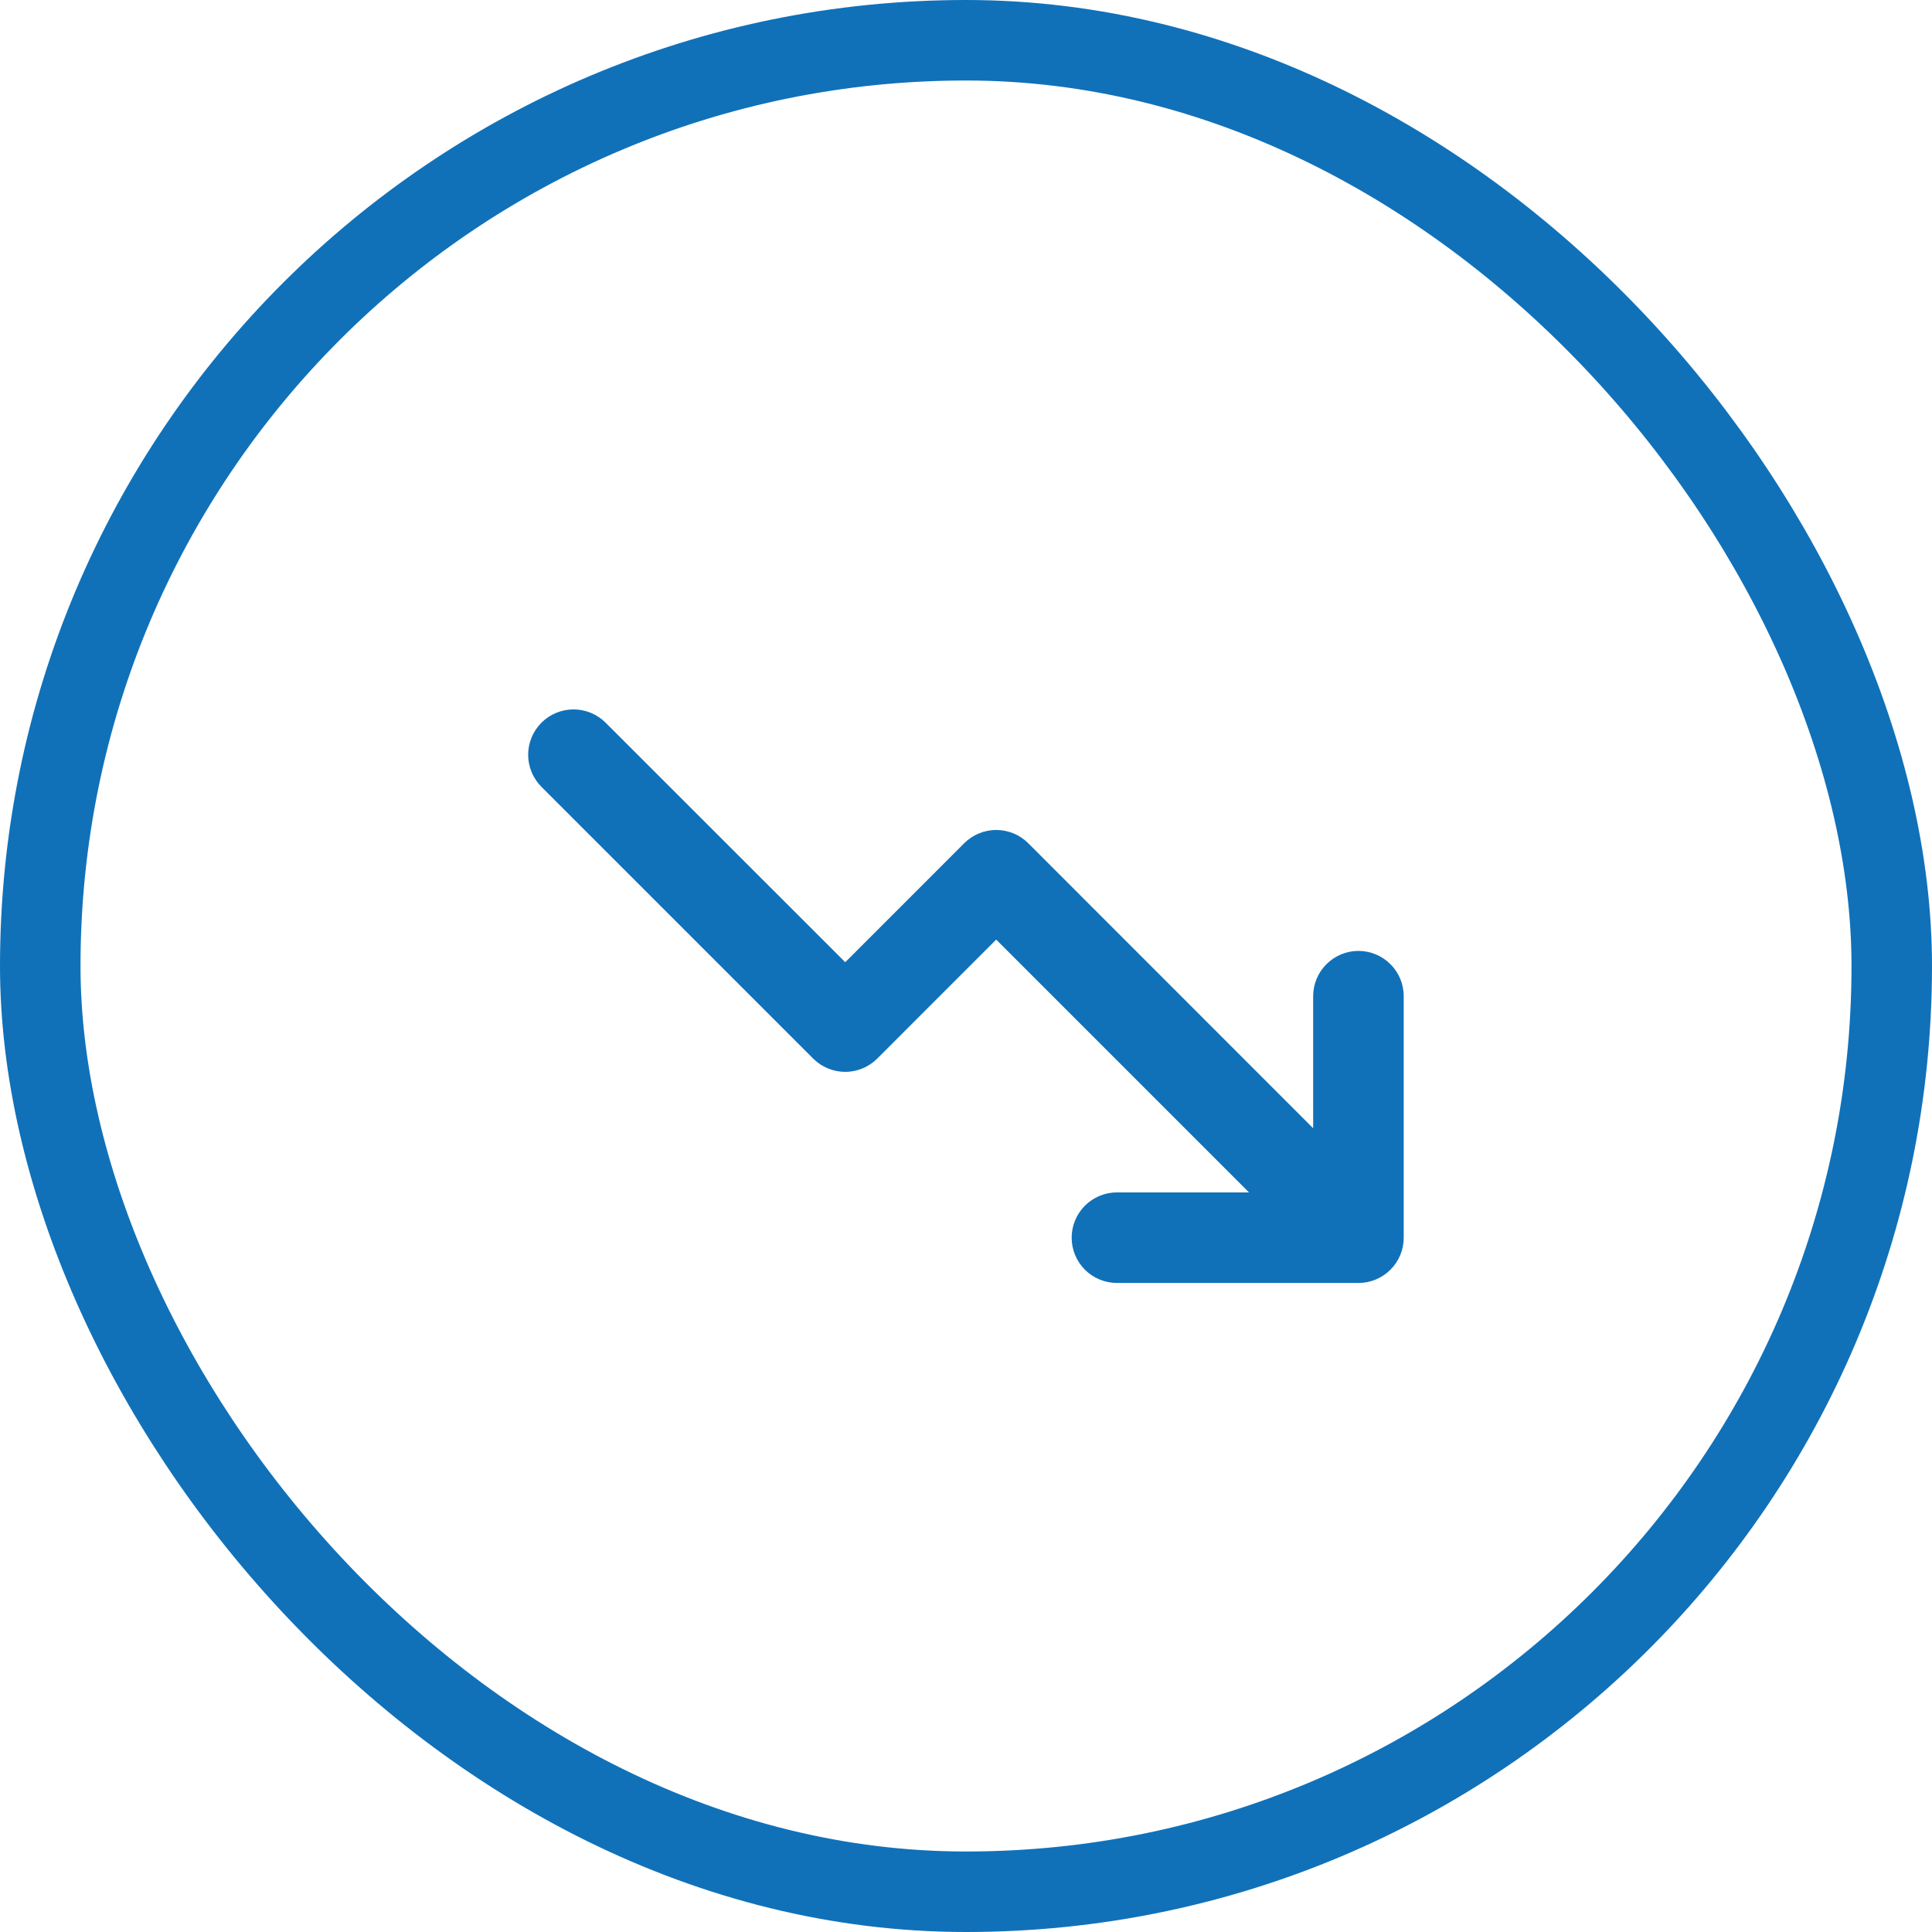
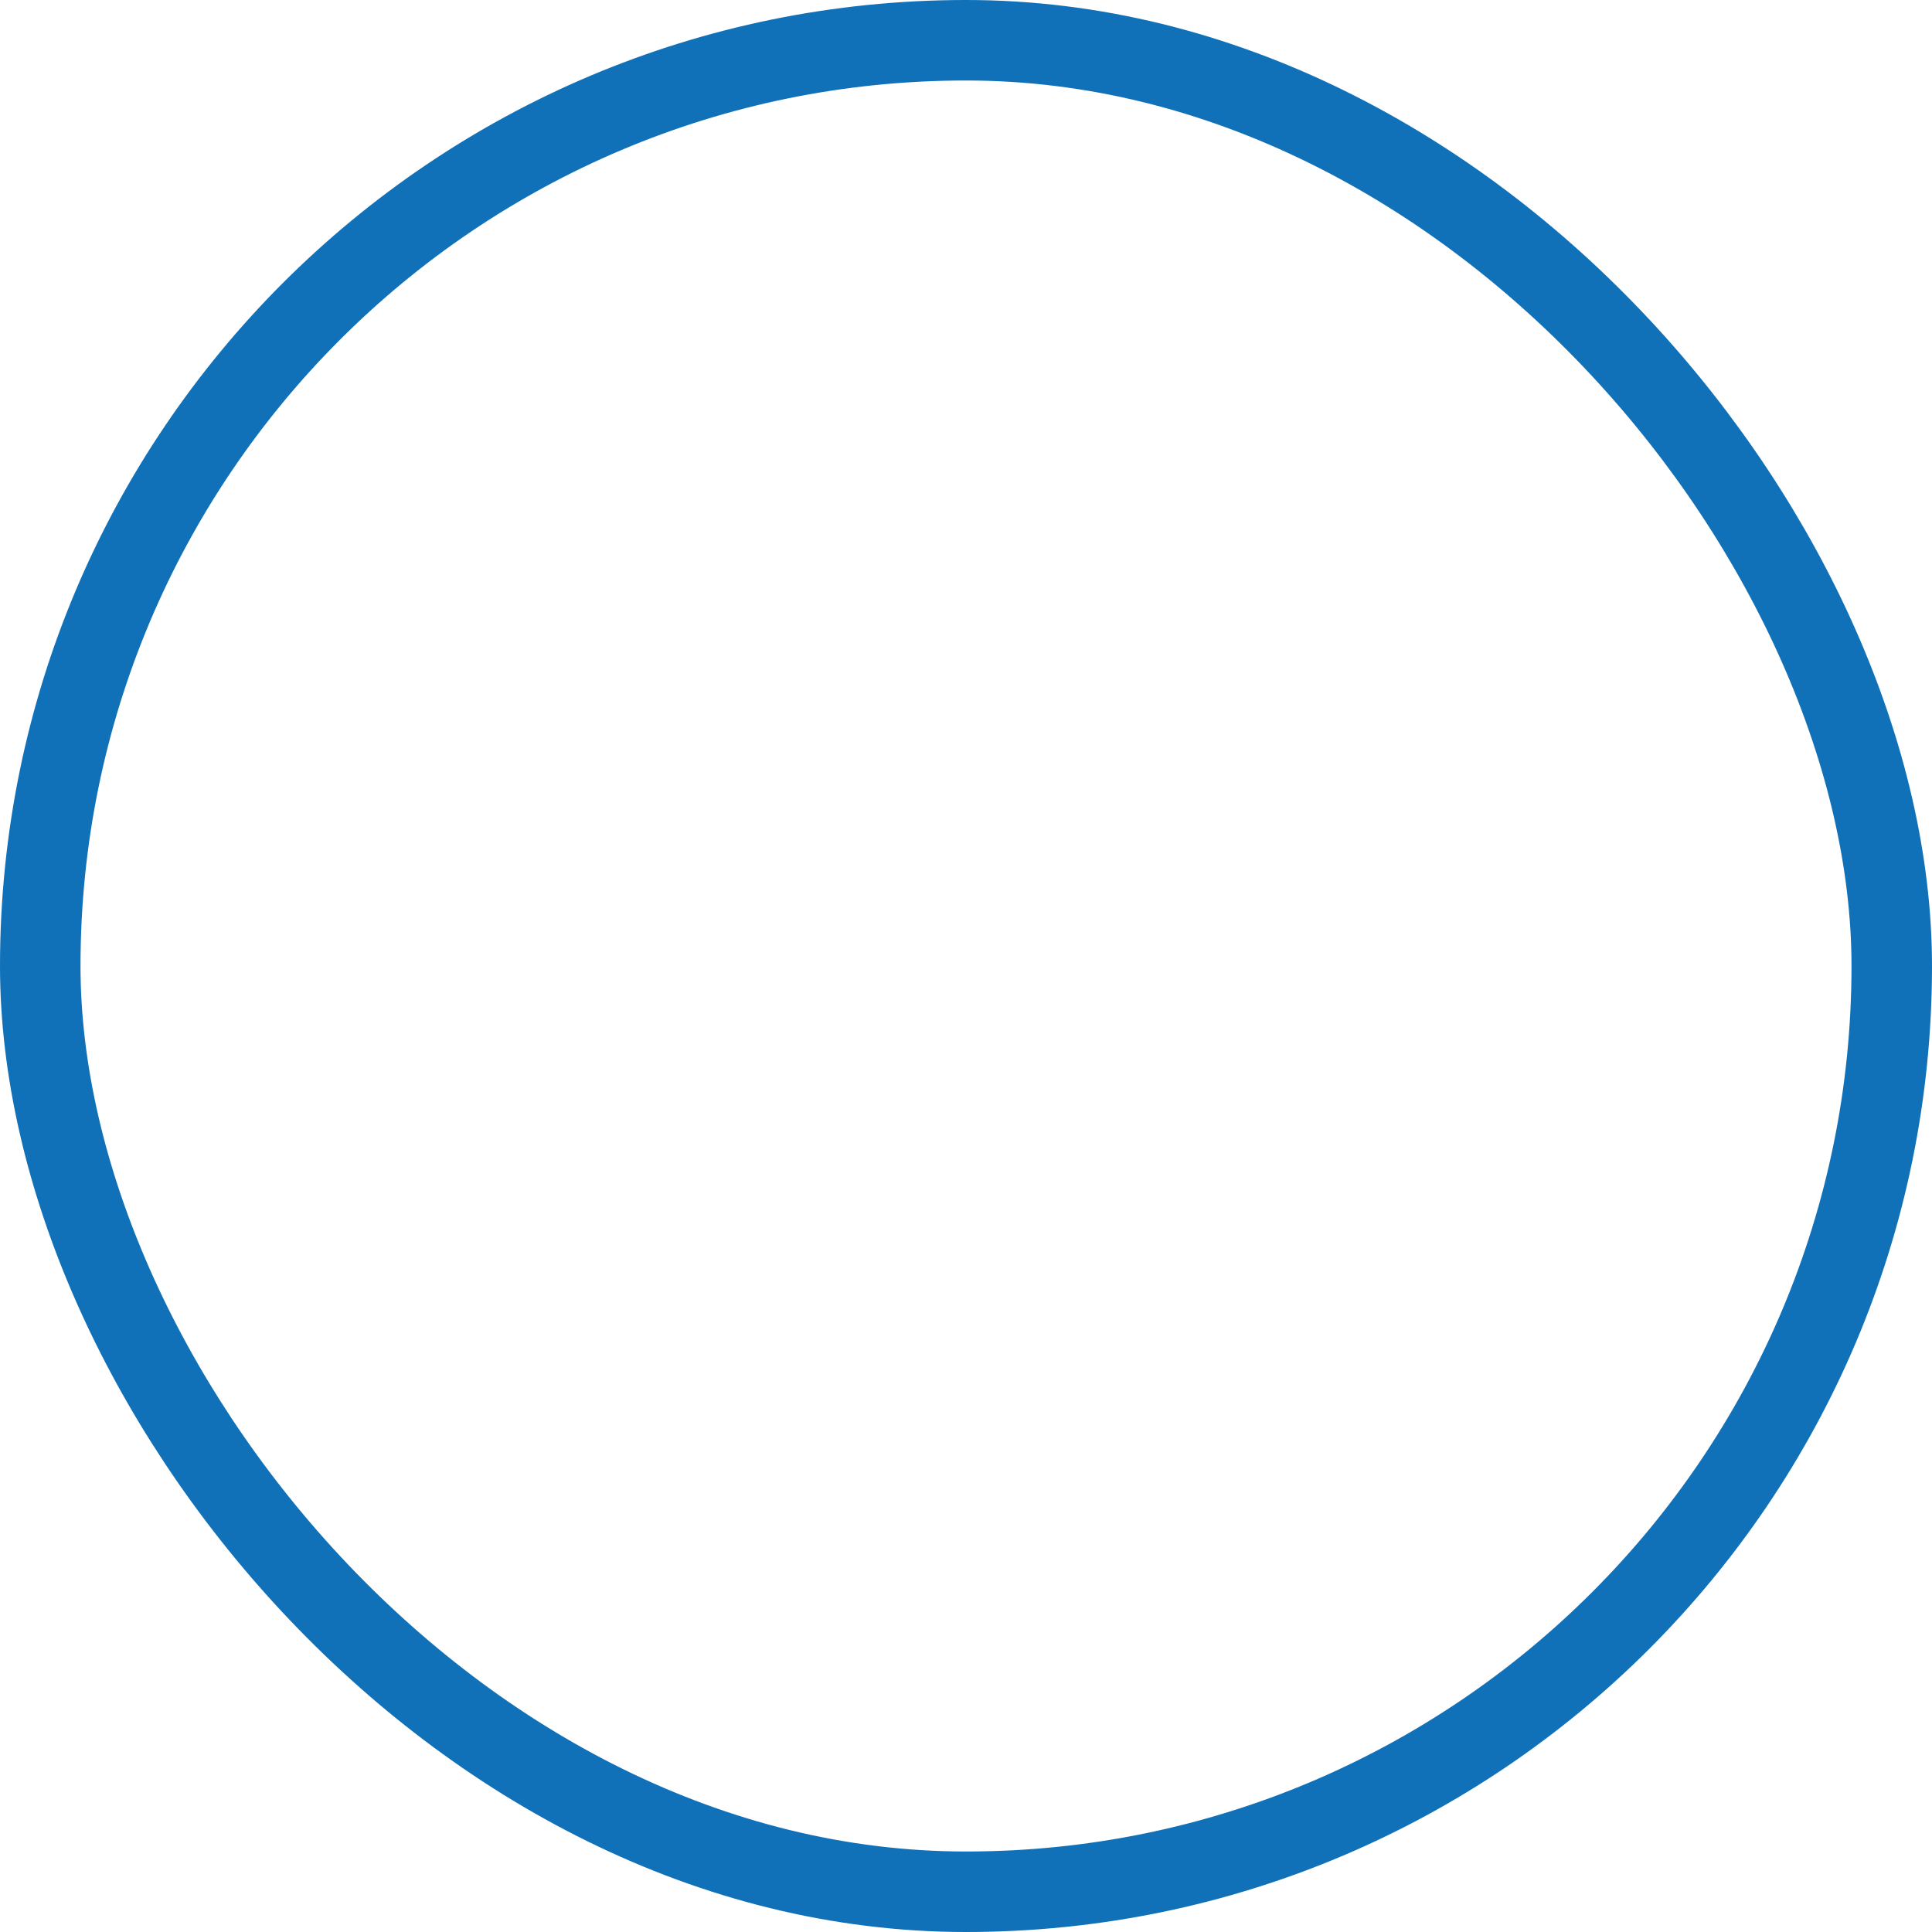
<svg xmlns="http://www.w3.org/2000/svg" width="48" height="48" viewBox="0 0 48 48" fill="none">
  <rect x="1" y="1" width="46" height="46" rx="23" stroke="#1071B9" stroke-width="2" />
-   <path d="M34.875 24.75V30.75C34.875 31.048 34.757 31.335 34.545 31.546C34.334 31.756 34.048 31.875 33.75 31.875H27.75C27.452 31.875 27.166 31.756 26.954 31.546C26.744 31.335 26.625 31.048 26.625 30.75C26.625 30.452 26.744 30.166 26.954 29.955C27.166 29.744 27.452 29.625 27.75 29.625H31.031L24.75 23.344L21.796 26.299C21.691 26.404 21.567 26.487 21.43 26.544C21.294 26.601 21.147 26.63 20.999 26.63C20.851 26.63 20.704 26.601 20.568 26.544C20.431 26.487 20.307 26.404 20.202 26.299L13.452 19.549C13.241 19.337 13.122 19.051 13.122 18.752C13.122 18.604 13.151 18.457 13.208 18.321C13.264 18.184 13.348 18.06 13.452 17.955C13.557 17.85 13.681 17.767 13.818 17.711C13.954 17.654 14.101 17.625 14.249 17.625C14.548 17.625 14.835 17.744 15.046 17.955L21 23.906L23.954 20.951C24.059 20.846 24.183 20.763 24.32 20.706C24.456 20.65 24.603 20.62 24.751 20.62C24.899 20.62 25.046 20.65 25.182 20.706C25.319 20.763 25.443 20.846 25.548 20.951L32.625 28.031V24.75C32.625 24.452 32.743 24.166 32.955 23.955C33.166 23.744 33.452 23.625 33.75 23.625C34.048 23.625 34.334 23.744 34.545 23.955C34.757 24.166 34.875 24.452 34.875 24.75Z" fill="#1071B9" />
</svg>